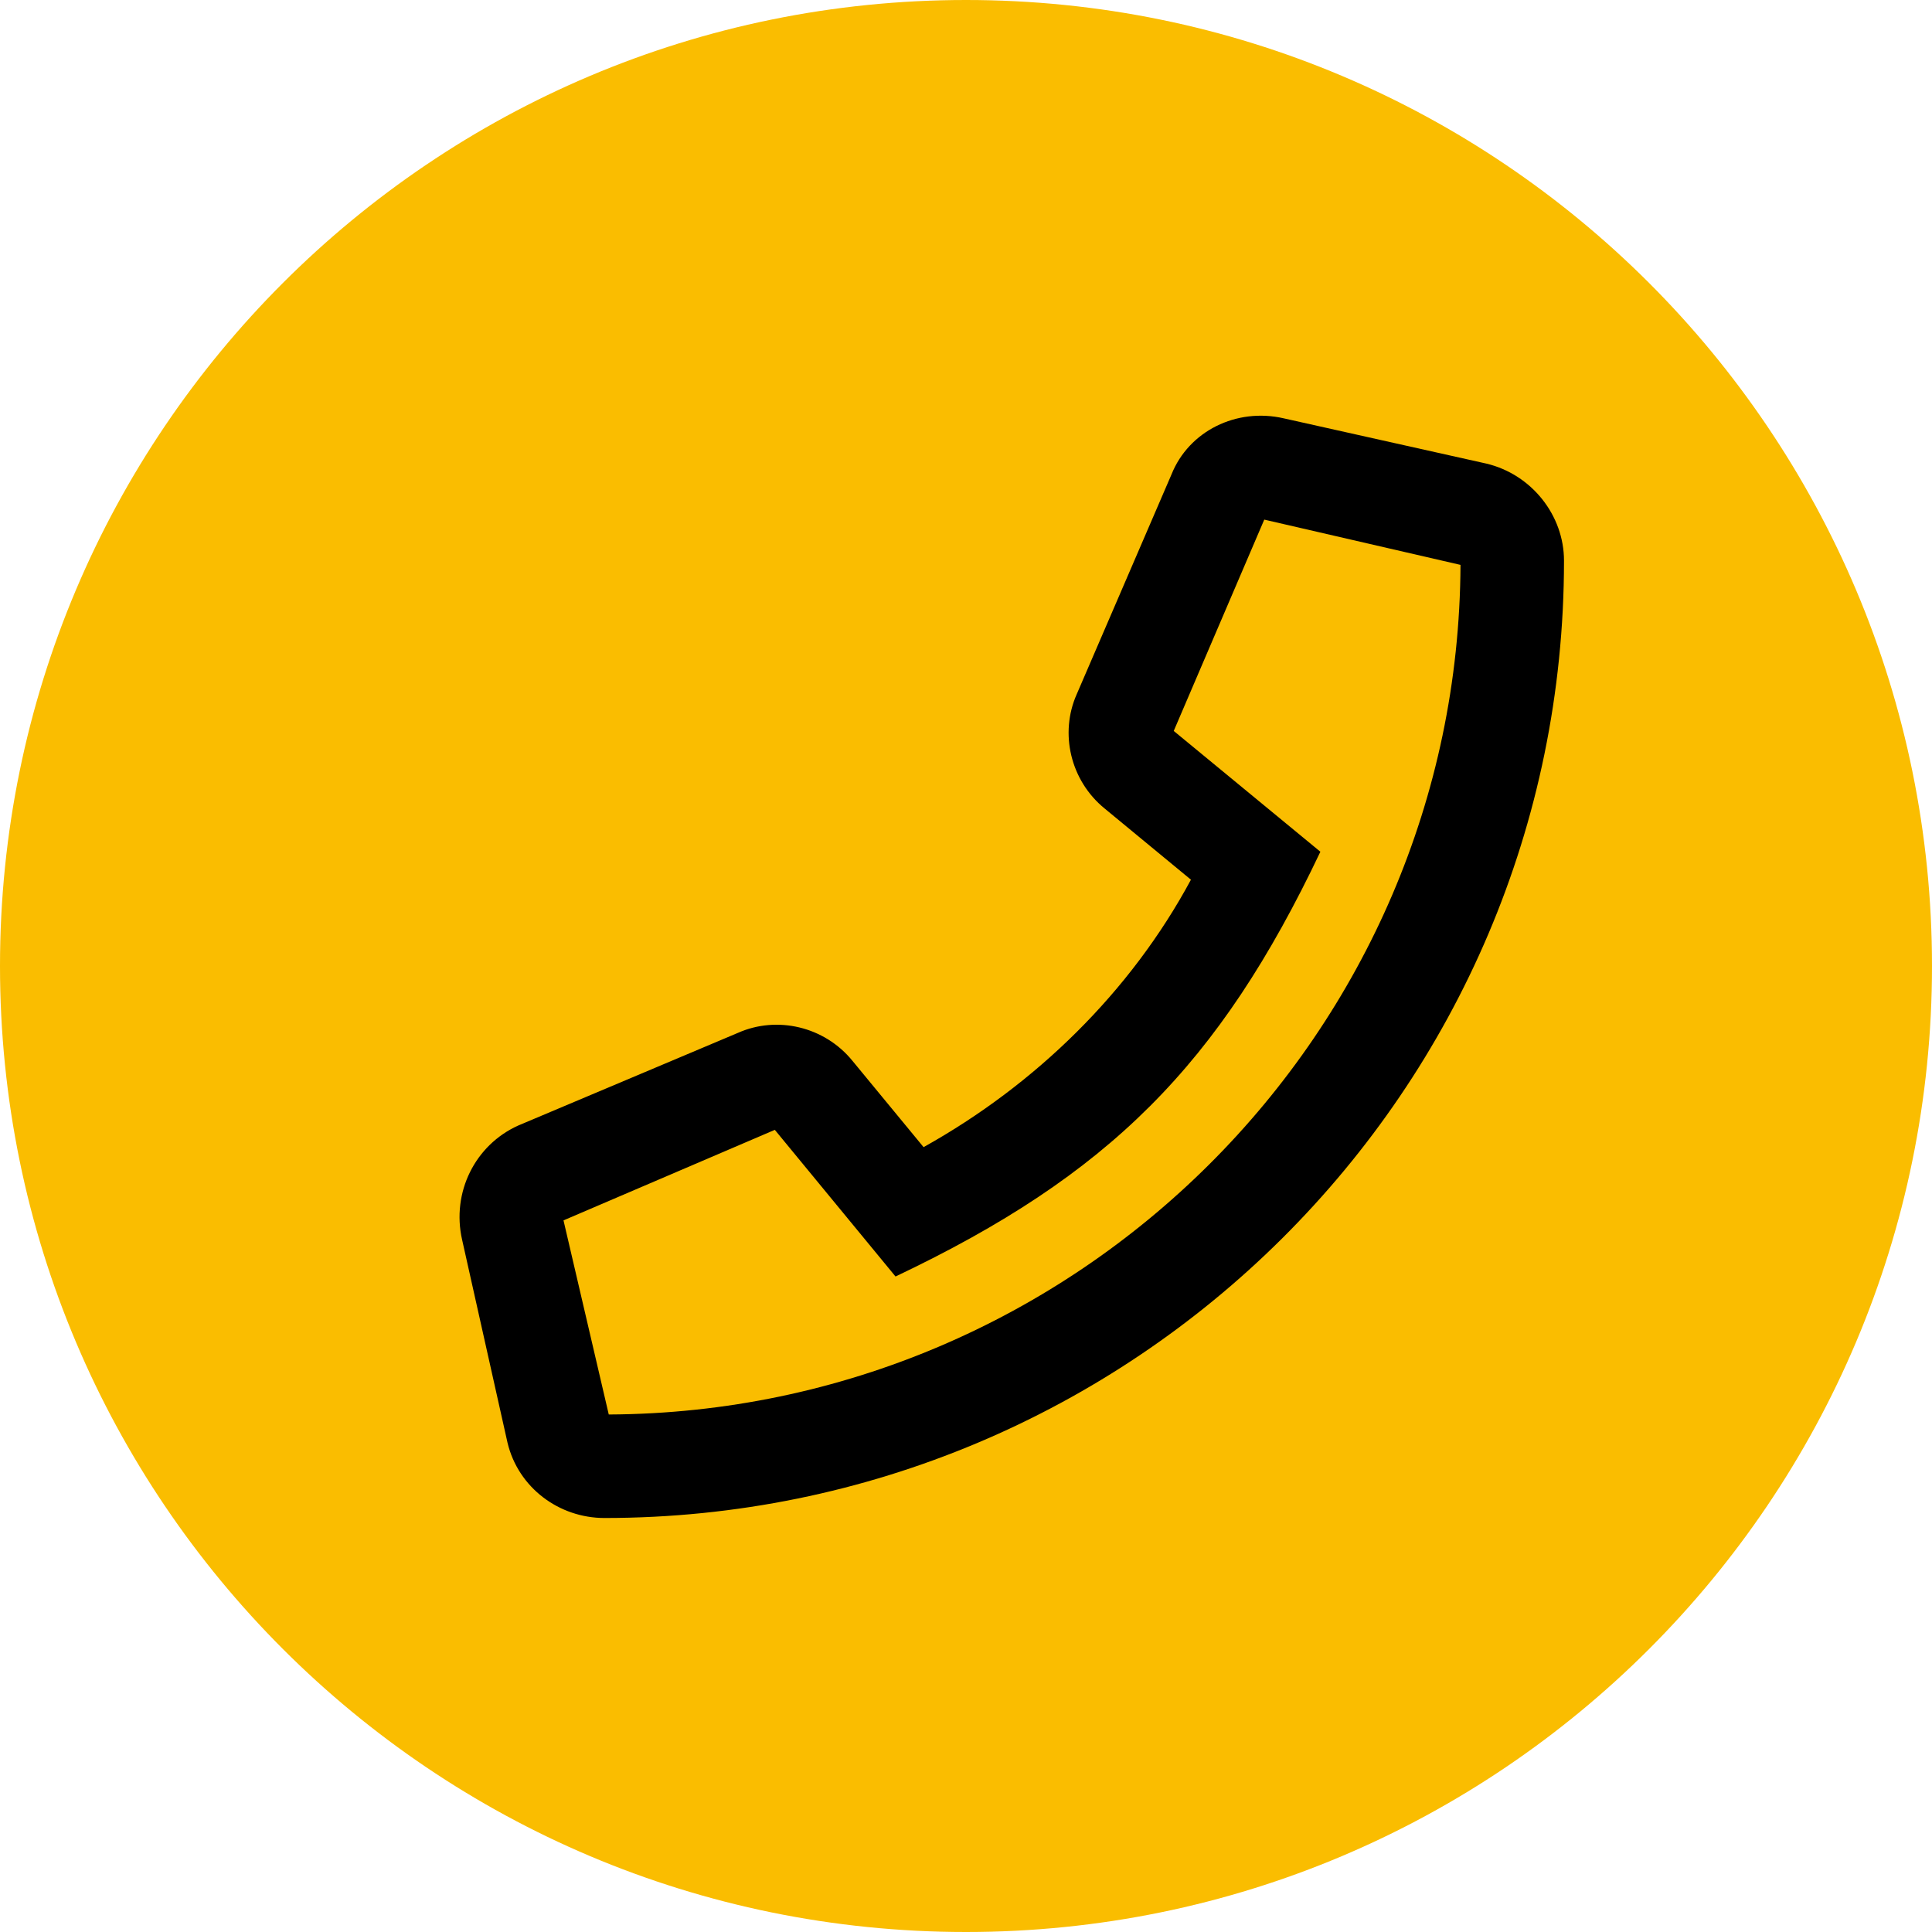
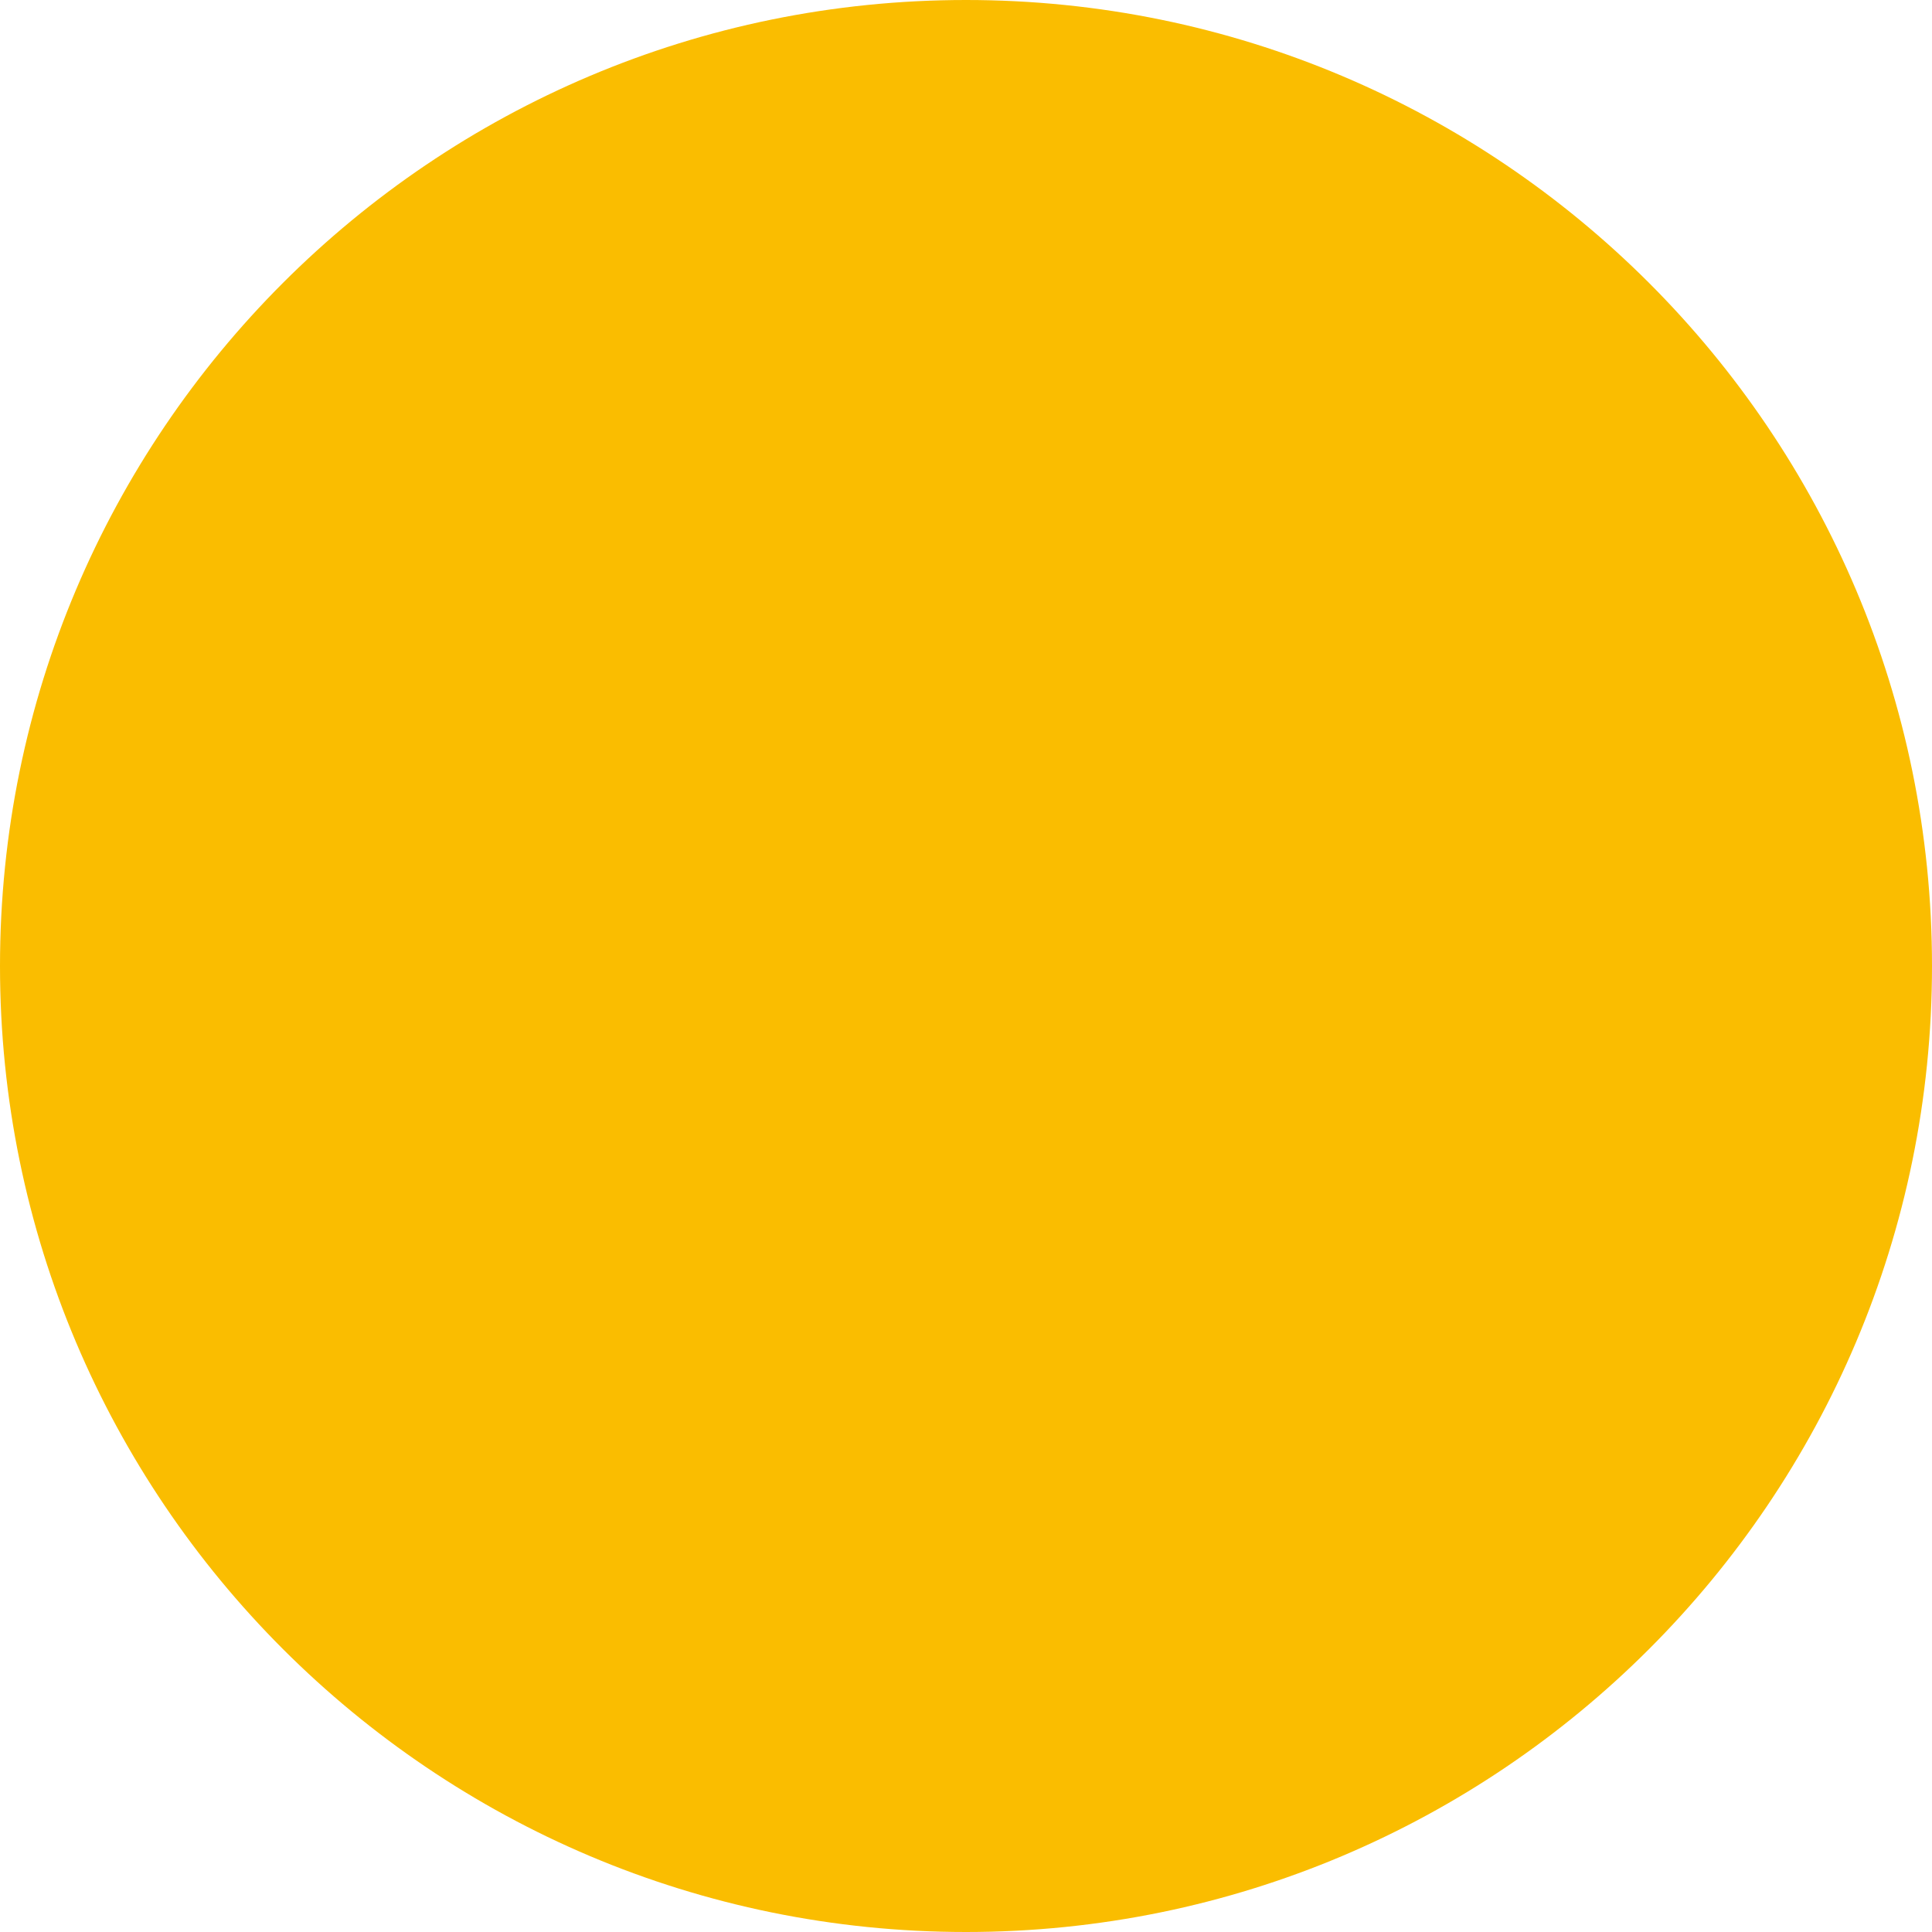
<svg xmlns="http://www.w3.org/2000/svg" width="21" height="21" viewBox="0 0 21 21" fill="none">
  <path d="M21 10.5C21 16.299 16.299 21 10.5 21C4.701 21 0 16.299 0 10.5C0 4.701 4.701 0 10.5 0C16.299 0 21 4.701 21 10.5Z" fill="#FABD00" />
-   <path d="M16.156 5.039C16.648 5.156 17 5.601 17 6.094C17 11.859 12.312 16.5 6.57 16.5C6.078 16.5 5.633 16.172 5.516 15.68L5.023 13.476C4.906 12.961 5.164 12.445 5.633 12.234L8.023 11.226C8.445 11.039 8.961 11.156 9.266 11.531L10.039 12.469C11.258 11.789 12.289 10.781 12.945 9.562L12.008 8.789C11.633 8.484 11.516 7.969 11.703 7.547L12.734 5.156C12.922 4.687 13.438 4.429 13.953 4.547L16.156 5.039ZM6.617 15.375C11.703 15.351 15.852 11.226 15.875 6.14L13.742 5.648L12.758 7.945L14.352 9.258C13.25 11.578 12.055 12.773 9.734 13.875L8.422 12.281L6.125 13.265L6.617 15.375Z" fill="black" />
</svg>